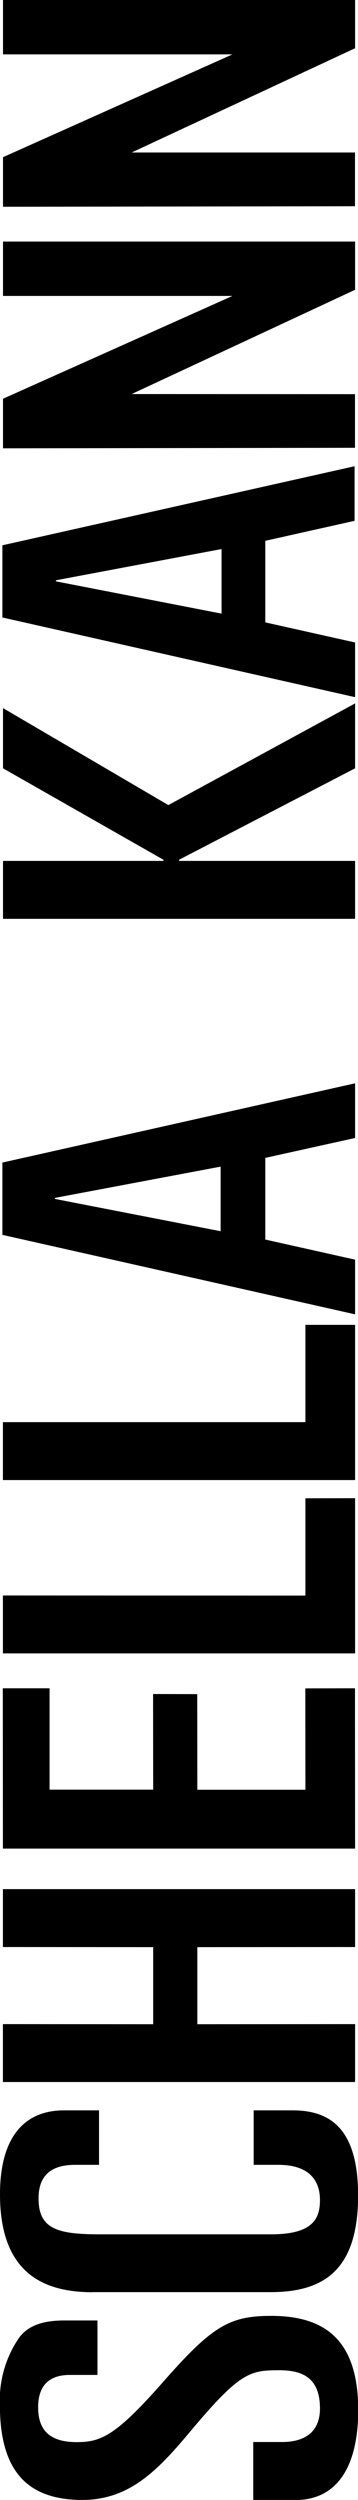
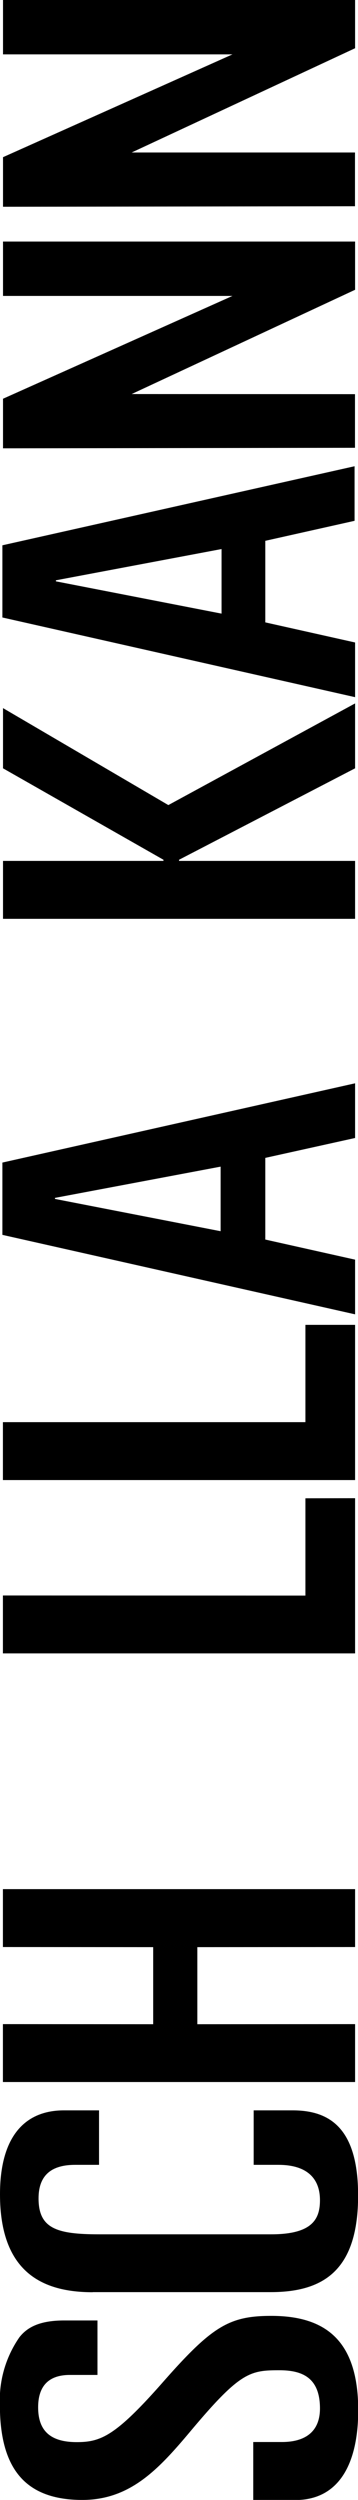
<svg xmlns="http://www.w3.org/2000/svg" viewBox="0 0 34.45 240">
  <defs>
    <style> .sk{fill:#000;}</style>
  </defs>
  <title>schellakann_vertikal</title>
  <path class="sk" d="M32.14,245v-5.56H34.9c2.25,0,3.66-1,3.66-3.22,0-2.95-1.69-3.67-3.9-3.67-2.86,0-3.8.17-8.64,5.95-3,3.56-5.73,6.5-10.33,6.5-5.54,0-7.93-3.06-7.93-9.12a10.57,10.57,0,0,1,1.88-6.5c0.75-.95,1.93-1.61,4.32-1.61h3.19V233H14.49c-1.92,0-3.05.95-3.05,3.11s1.08,3.34,3.71,3.34c2.3,0,3.71-.56,8.22-5.67,4.79-5.45,6.43-6.45,10.51-6.45,5.3,0,8.36,2.45,8.36,9.06,0,5.11-1.83,8.62-6.06,8.62h-4" transform="translate(-7.77 -5)" />
  <path class="sk" d="M16.69,225.06c-4.74,0-8.92-1.83-8.92-9.4,0-5.5,2.35-8.06,6.15-8.06H17.3v5.23H15c-2.16,0-3.52.89-3.52,3.22,0,2.89,1.74,3.45,5.82,3.45H33.87c4,0,4.69-1.5,4.69-3.28,0-2.06-1.22-3.39-4-3.39H32.18V207.6h3.76c3.57,0,6.29,1.72,6.29,8.17,0,7-3.14,9.28-8.4,9.28H16.69" transform="translate(-7.77 -5)" />
  <polyline class="sk" points="0.28 199.88 0.28 194.32 14.74 194.33 14.74 186.93 0.28 186.92 0.28 181.36 34.17 181.36 34.17 186.92 18.99 186.93 18.99 194.33 34.17 194.32 34.17 199.88 0.28 199.88" />
-   <polyline class="sk" points="0.28 177.47 0.27 162.08 4.77 162.08 4.77 171.81 14.74 171.81 14.73 162.63 18.98 162.64 18.99 171.82 29.39 171.82 29.38 162.09 34.16 162.08 34.17 177.47 0.28 177.47" />
  <polyline class="sk" points="0.28 158.73 0.28 153.17 29.39 153.18 29.39 143.84 34.17 143.83 34.17 158.73 0.28 158.73" />
  <polyline class="sk" points="0.28 142.09 0.28 136.53 29.39 136.53 29.39 127.19 34.17 127.19 34.17 142.09 0.28 142.09" />
  <path class="sk" d="M8,64.28V57.35l33.89-7.59V55L33.3,56.92v7.83l8.64,1.93v5.25L8,64.28H8Zm21.09-.34V57.71l-15.94,3v0.1l15.94,3.1" transform="translate(-7.77 -5)" />
  <path class="sk" d="M8,123.55v-6.94L41.94,109v5.25l-8.64,1.91V124l8.64,1.93v5.25L8,123.55H8Zm21-.34V117l-15.94,3v0.1l15.94,3.1" transform="translate(-7.77 -5)" />
  <polyline class="sk" points="0.29 88.21 0.29 82.65 15.73 82.65 15.73 82.54 0.29 73.76 0.29 67.98 16.2 77.29 34.17 67.53 34.17 73.76 17.23 82.54 17.23 82.65 34.17 82.65 34.17 88.21 0.29 88.21" />
  <polyline class="sk" points="0.29 43.04 0.29 38.28 22.37 28.41 0.29 28.41 0.29 23.19 34.17 23.19 34.17 27.82 12.67 37.83 34.16 37.84 34.16 42.99 0.29 43.04" />
  <polyline class="sk" points="0.29 19.85 0.29 15.09 22.37 5.22 0.29 5.22 0.29 0 34.17 0 34.17 4.63 12.67 14.64 34.16 14.64 34.16 19.8 0.29 19.85" />
</svg>